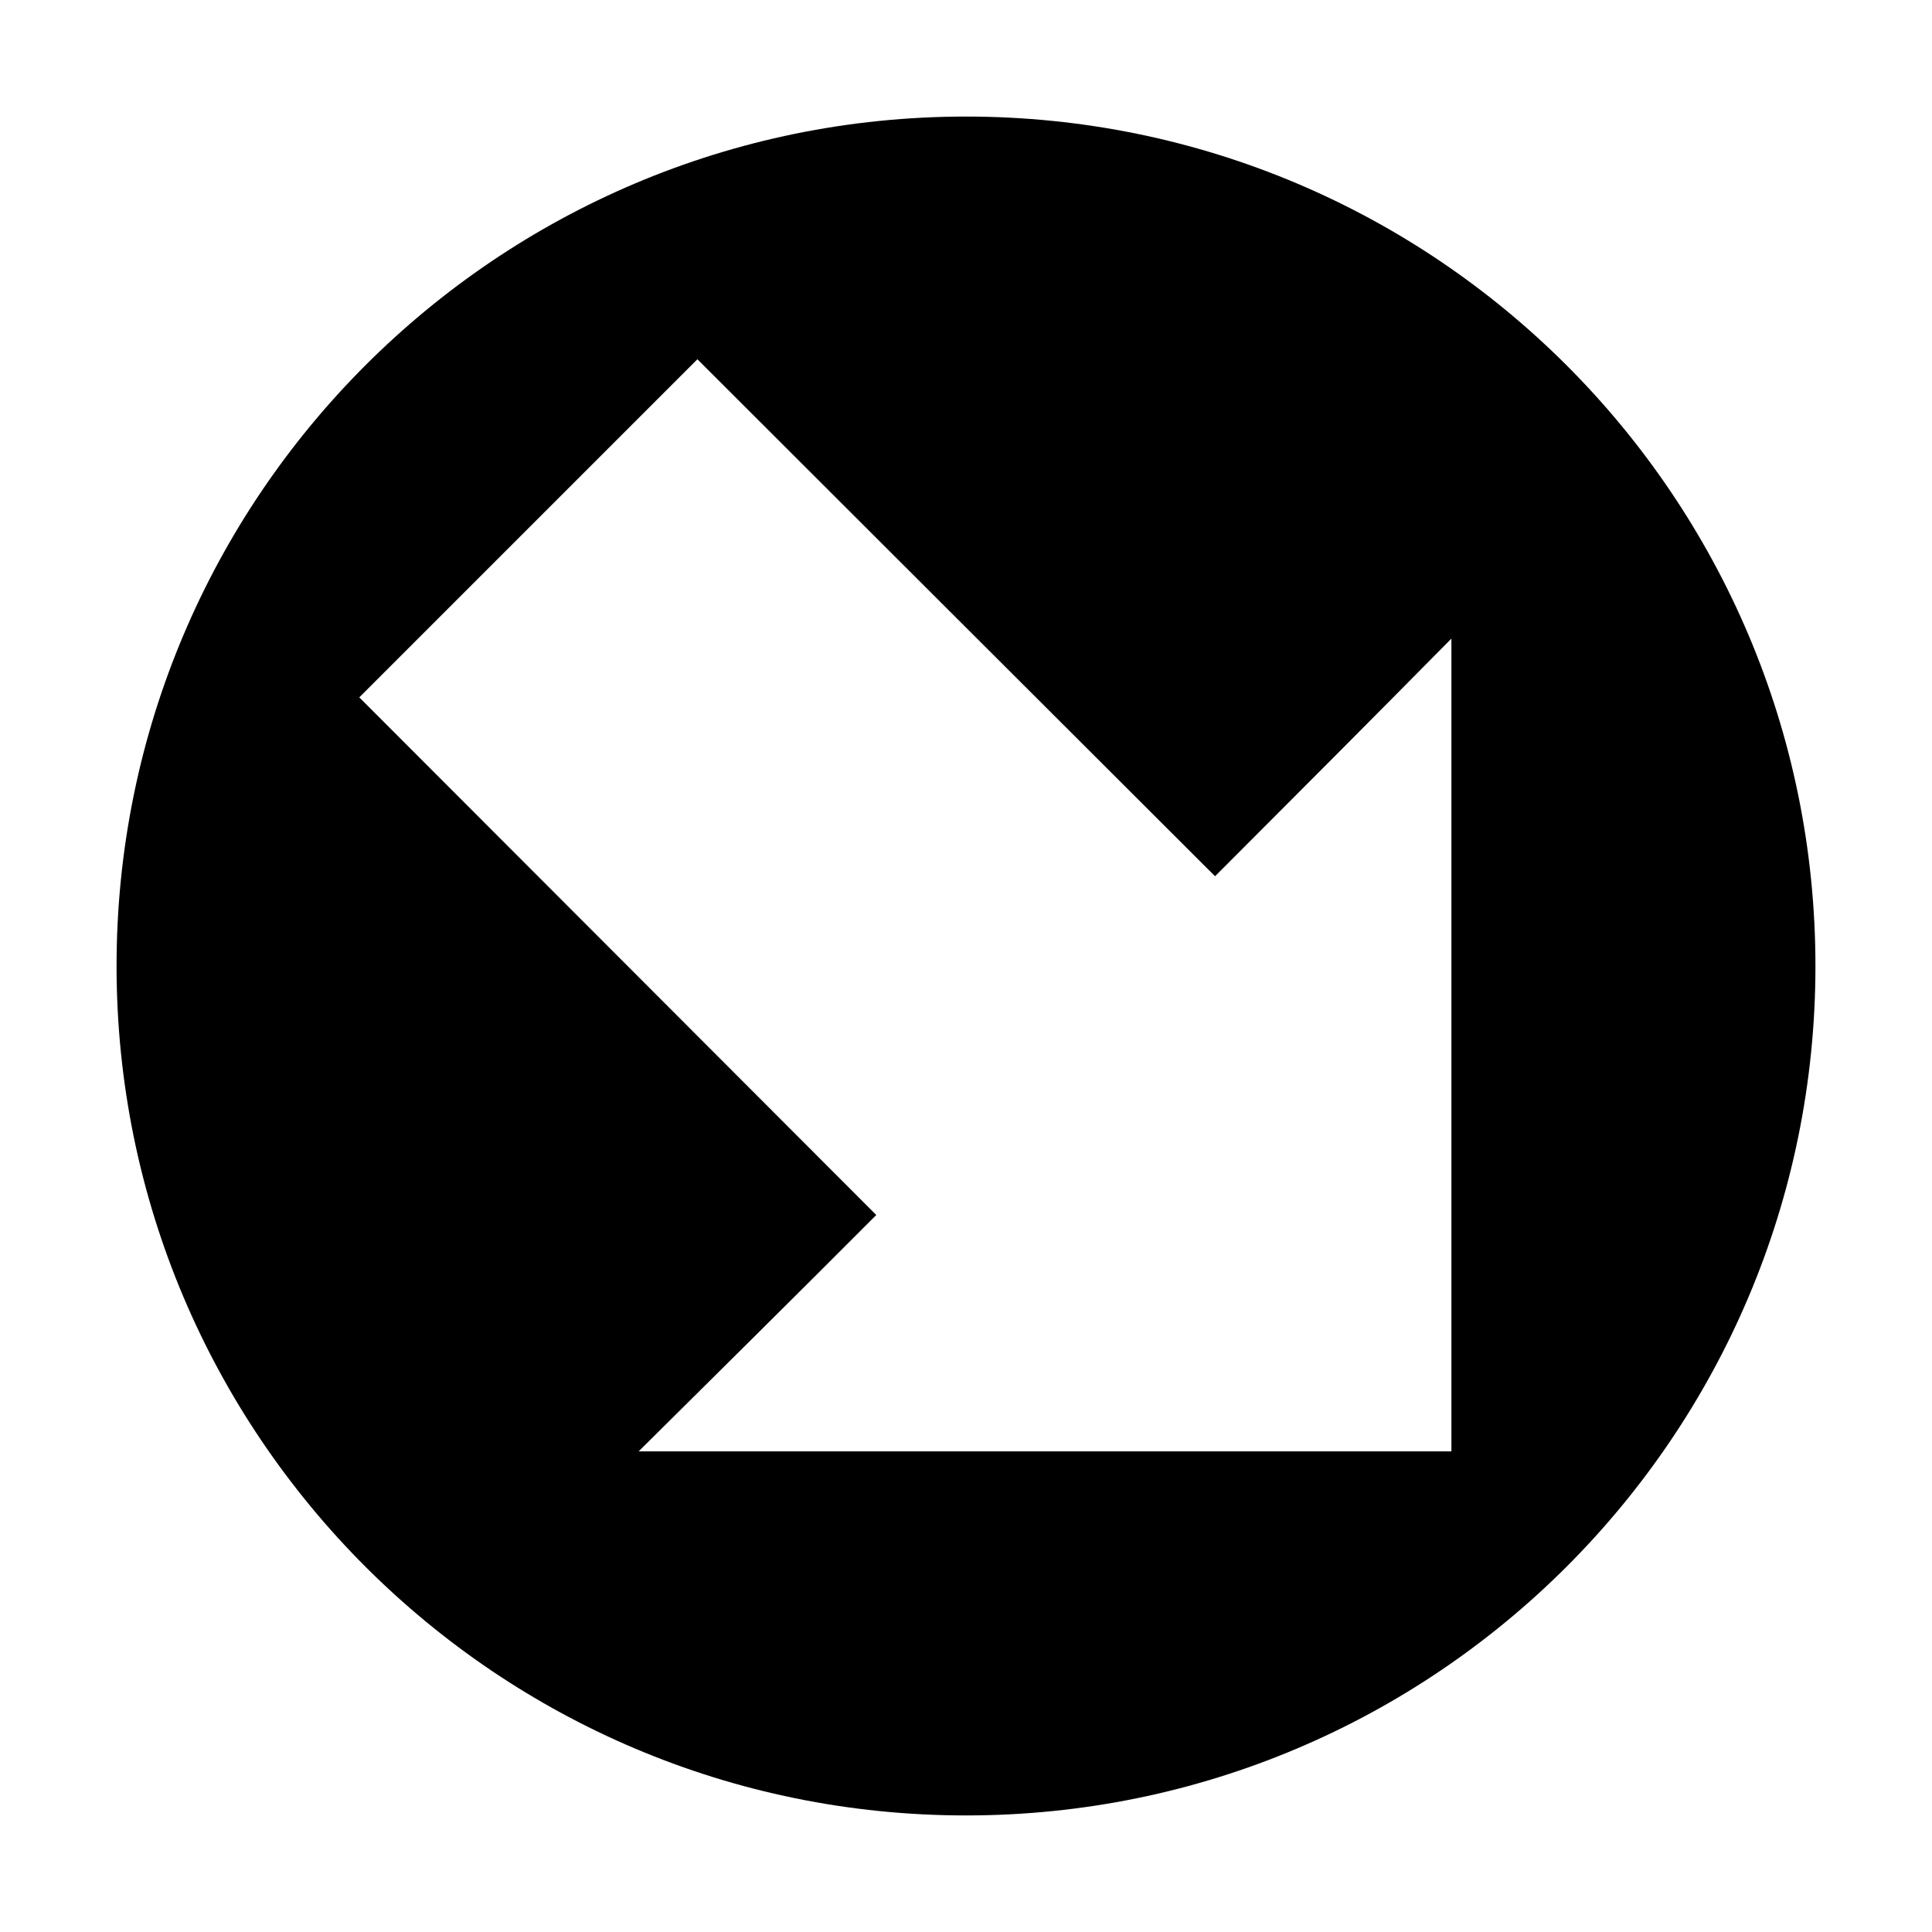
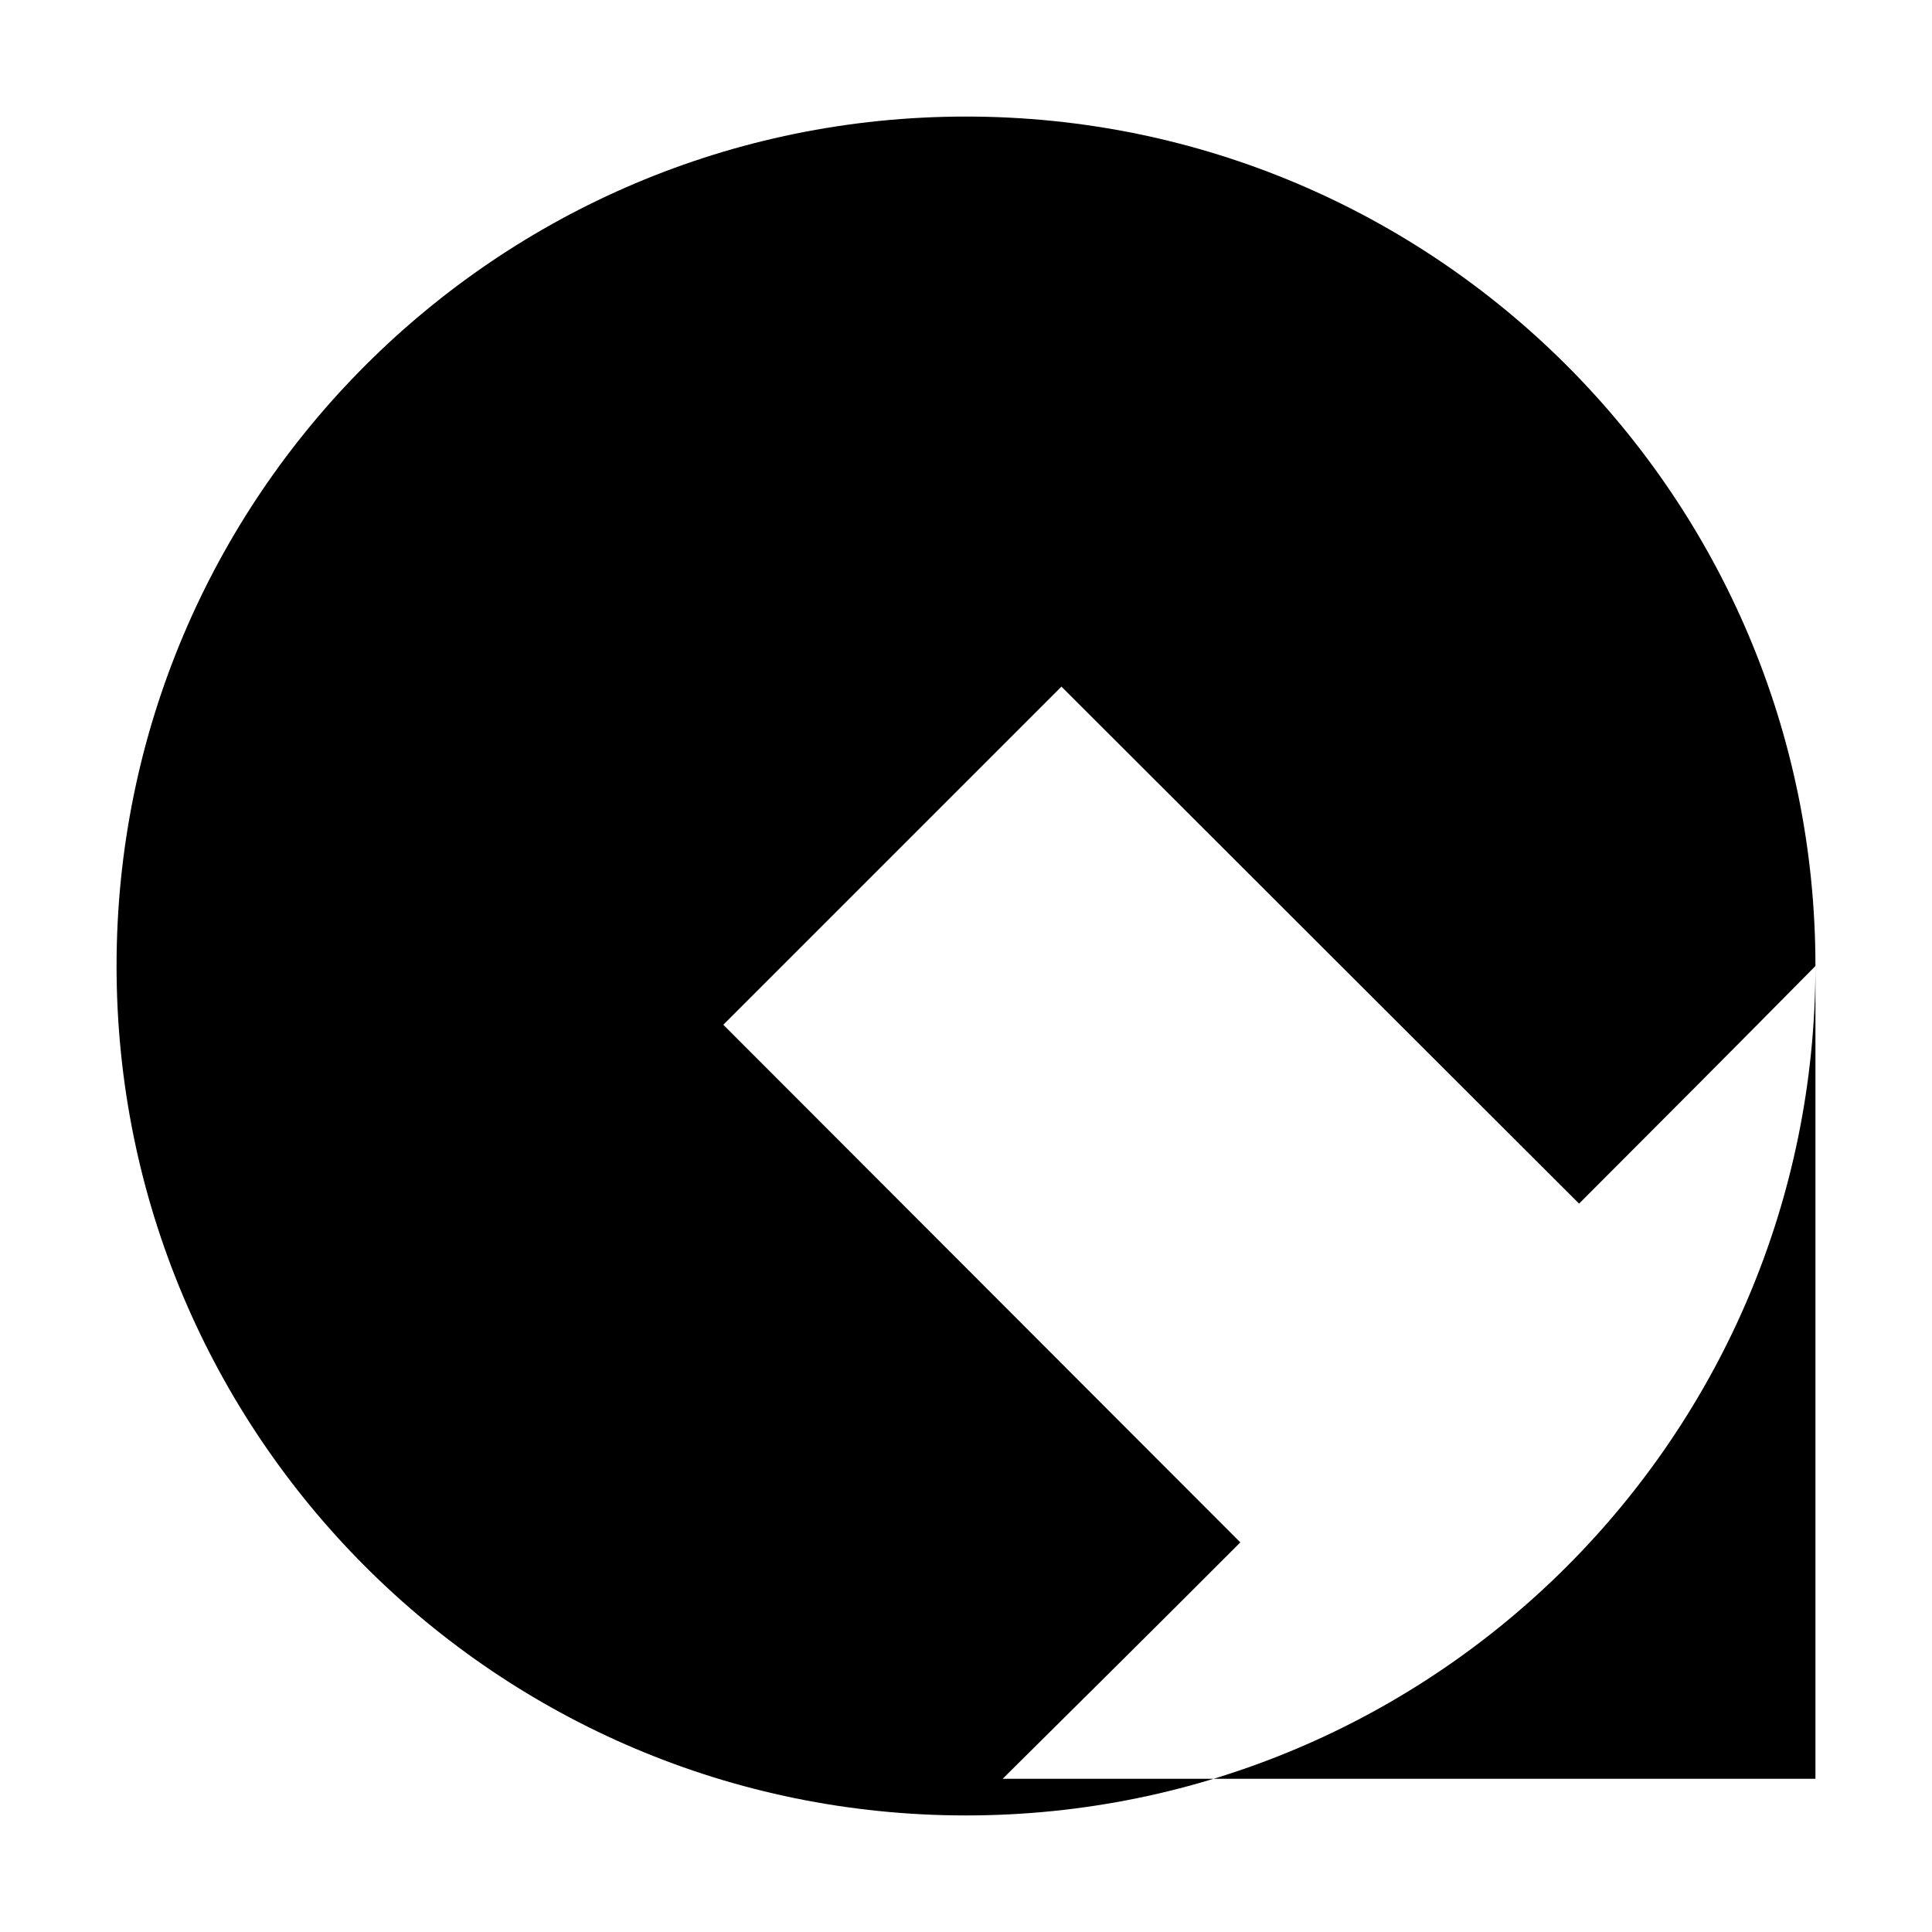
<svg xmlns="http://www.w3.org/2000/svg" fill="#000000" width="800px" height="800px" version="1.1" viewBox="144 144 512 512">
-   <path d="m625.11 400c0-124.32-100.79-225.11-225.11-225.11-124.32 0-225.11 100.79-225.11 225.11 0 124.32 100.79 225.11 225.11 225.11 124.32 0 225.11-100.79 225.11-225.11zm-96.473-86.762v215.39h-215.39c21.023-20.832 42.074-41.688 62.977-62.641-45.652-45.707-91.344-91.477-137.01-137.18 28.934-28.934 57.156-57.156 89.605-89.605 45.68 45.68 91.48 91.34 137.18 137.01 20.93-20.93 41.844-41.918 62.641-62.977z" />
+   <path d="m625.11 400c0-124.32-100.79-225.11-225.11-225.11-124.32 0-225.11 100.79-225.11 225.11 0 124.32 100.79 225.11 225.11 225.11 124.32 0 225.11-100.79 225.11-225.11zv215.39h-215.39c21.023-20.832 42.074-41.688 62.977-62.641-45.652-45.707-91.344-91.477-137.01-137.18 28.934-28.934 57.156-57.156 89.605-89.605 45.68 45.68 91.48 91.34 137.18 137.01 20.93-20.93 41.844-41.918 62.641-62.977z" />
</svg>